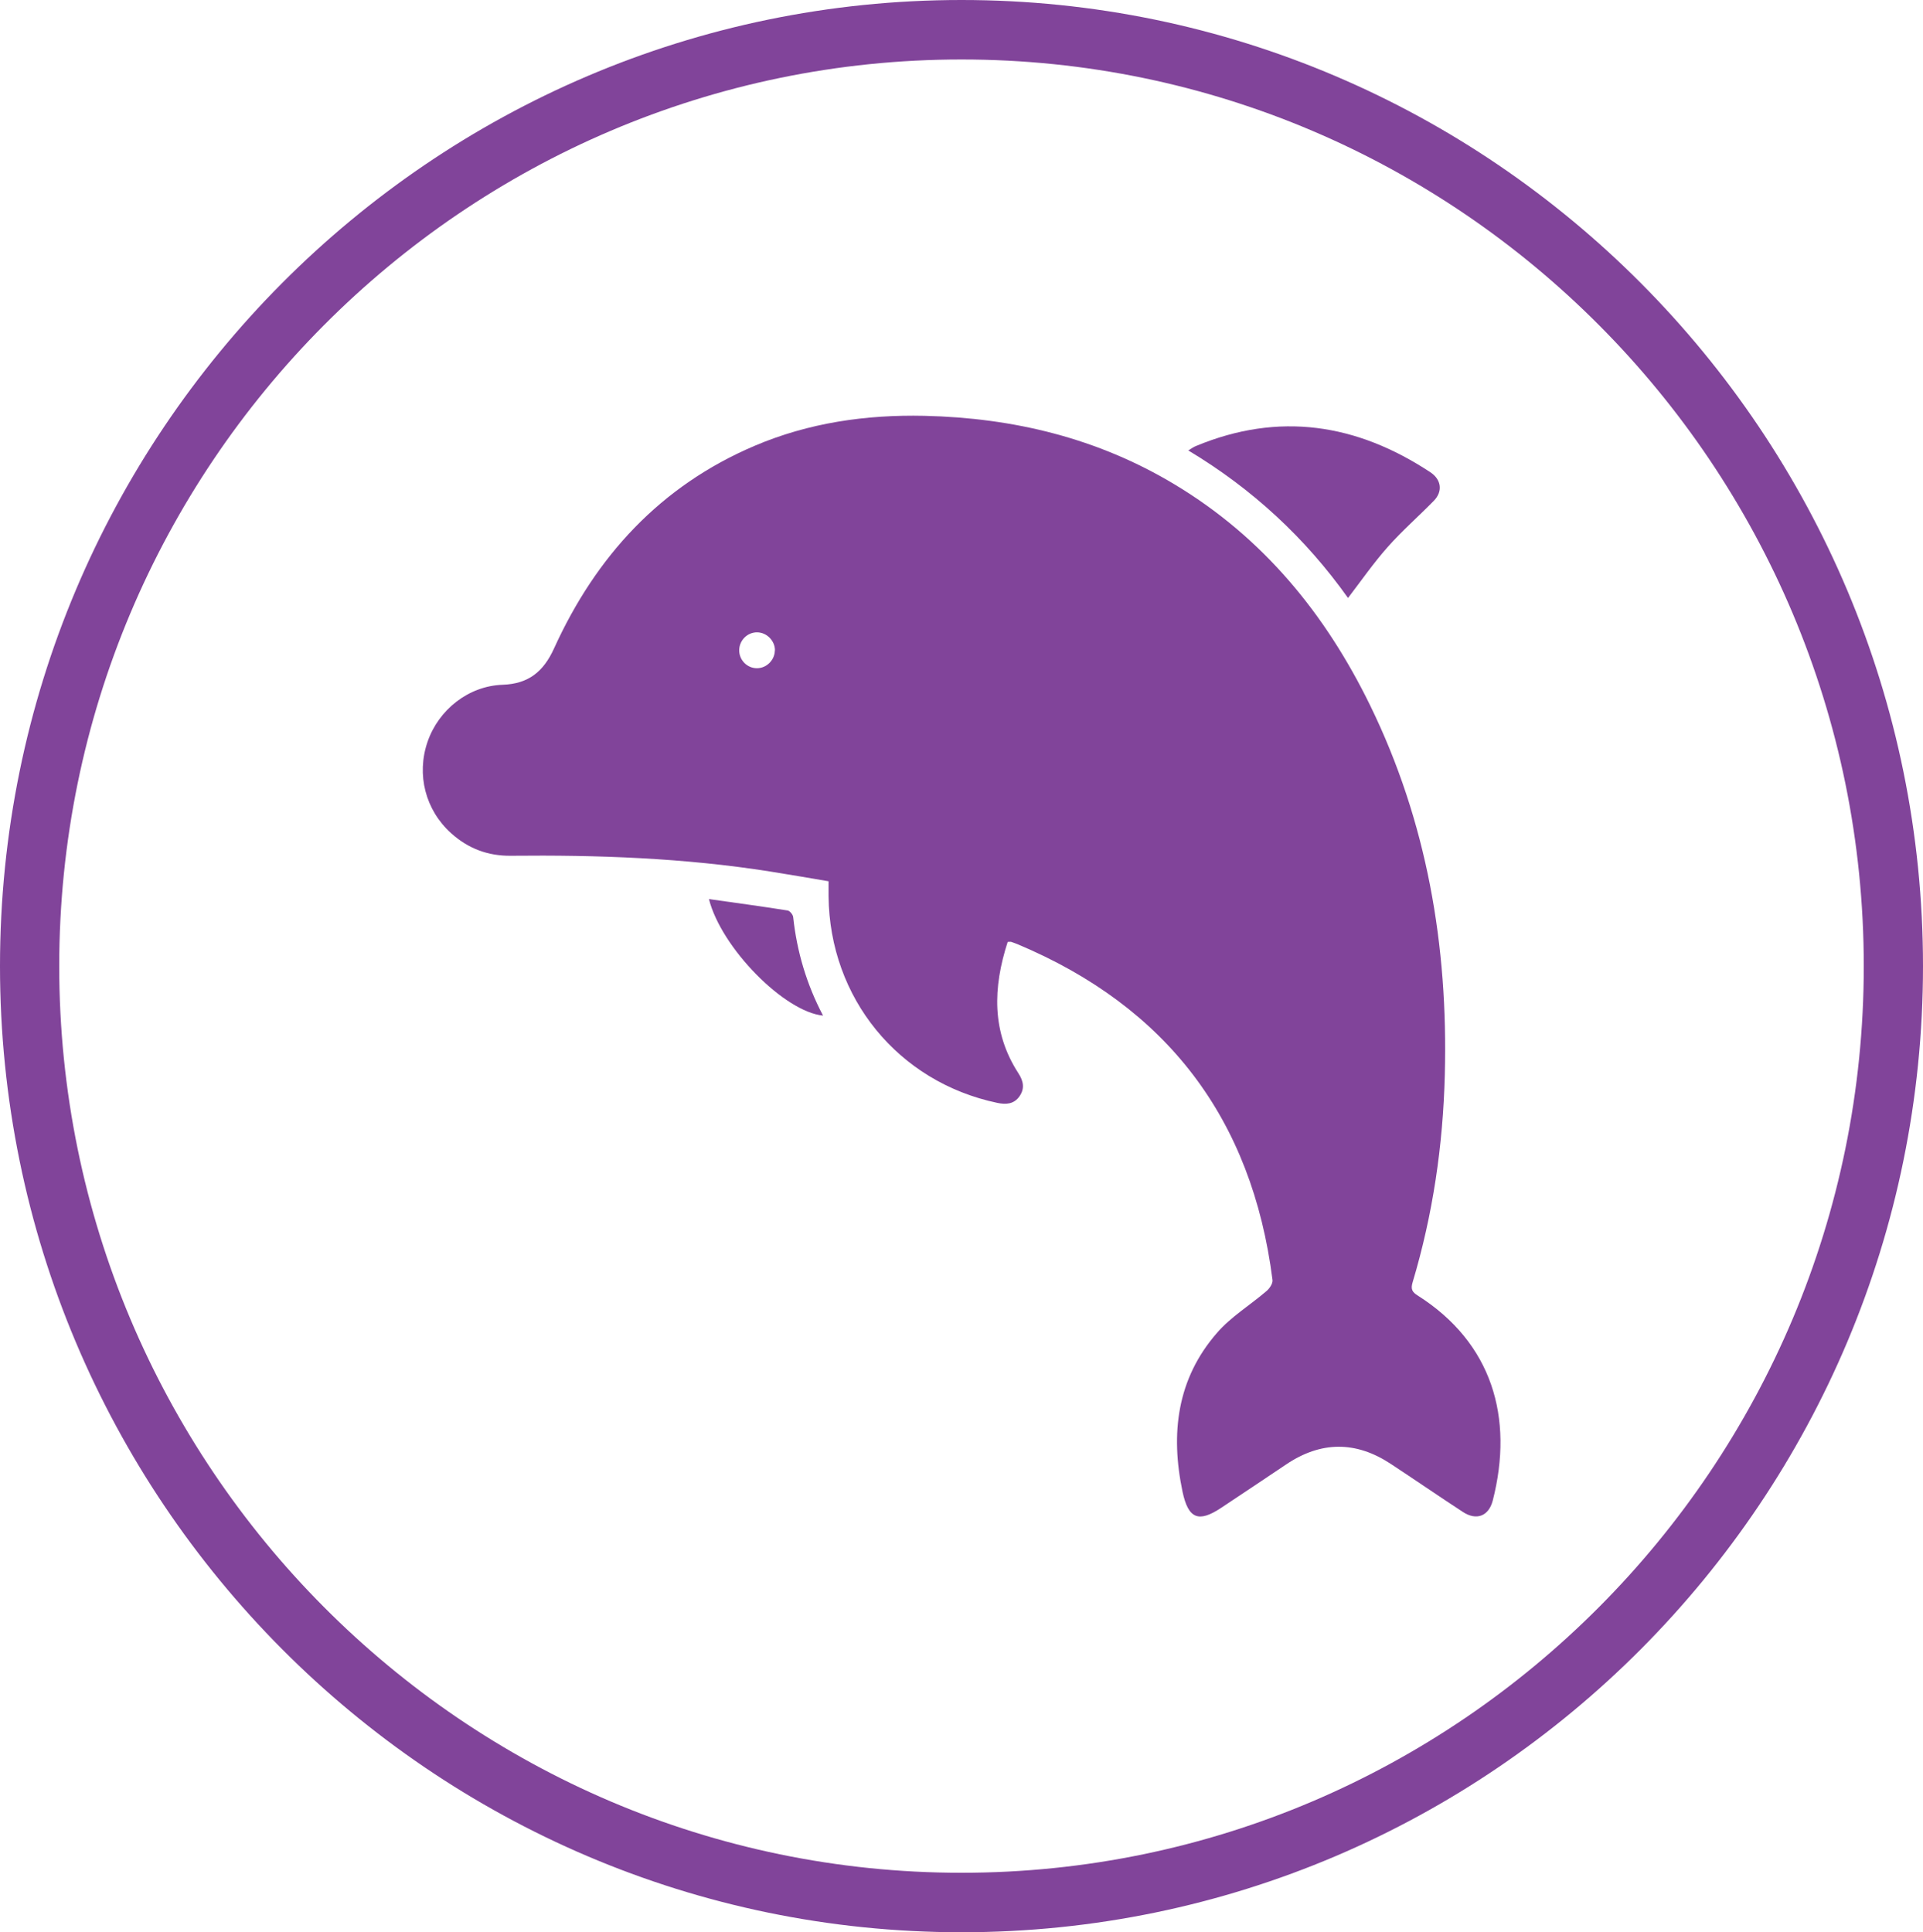
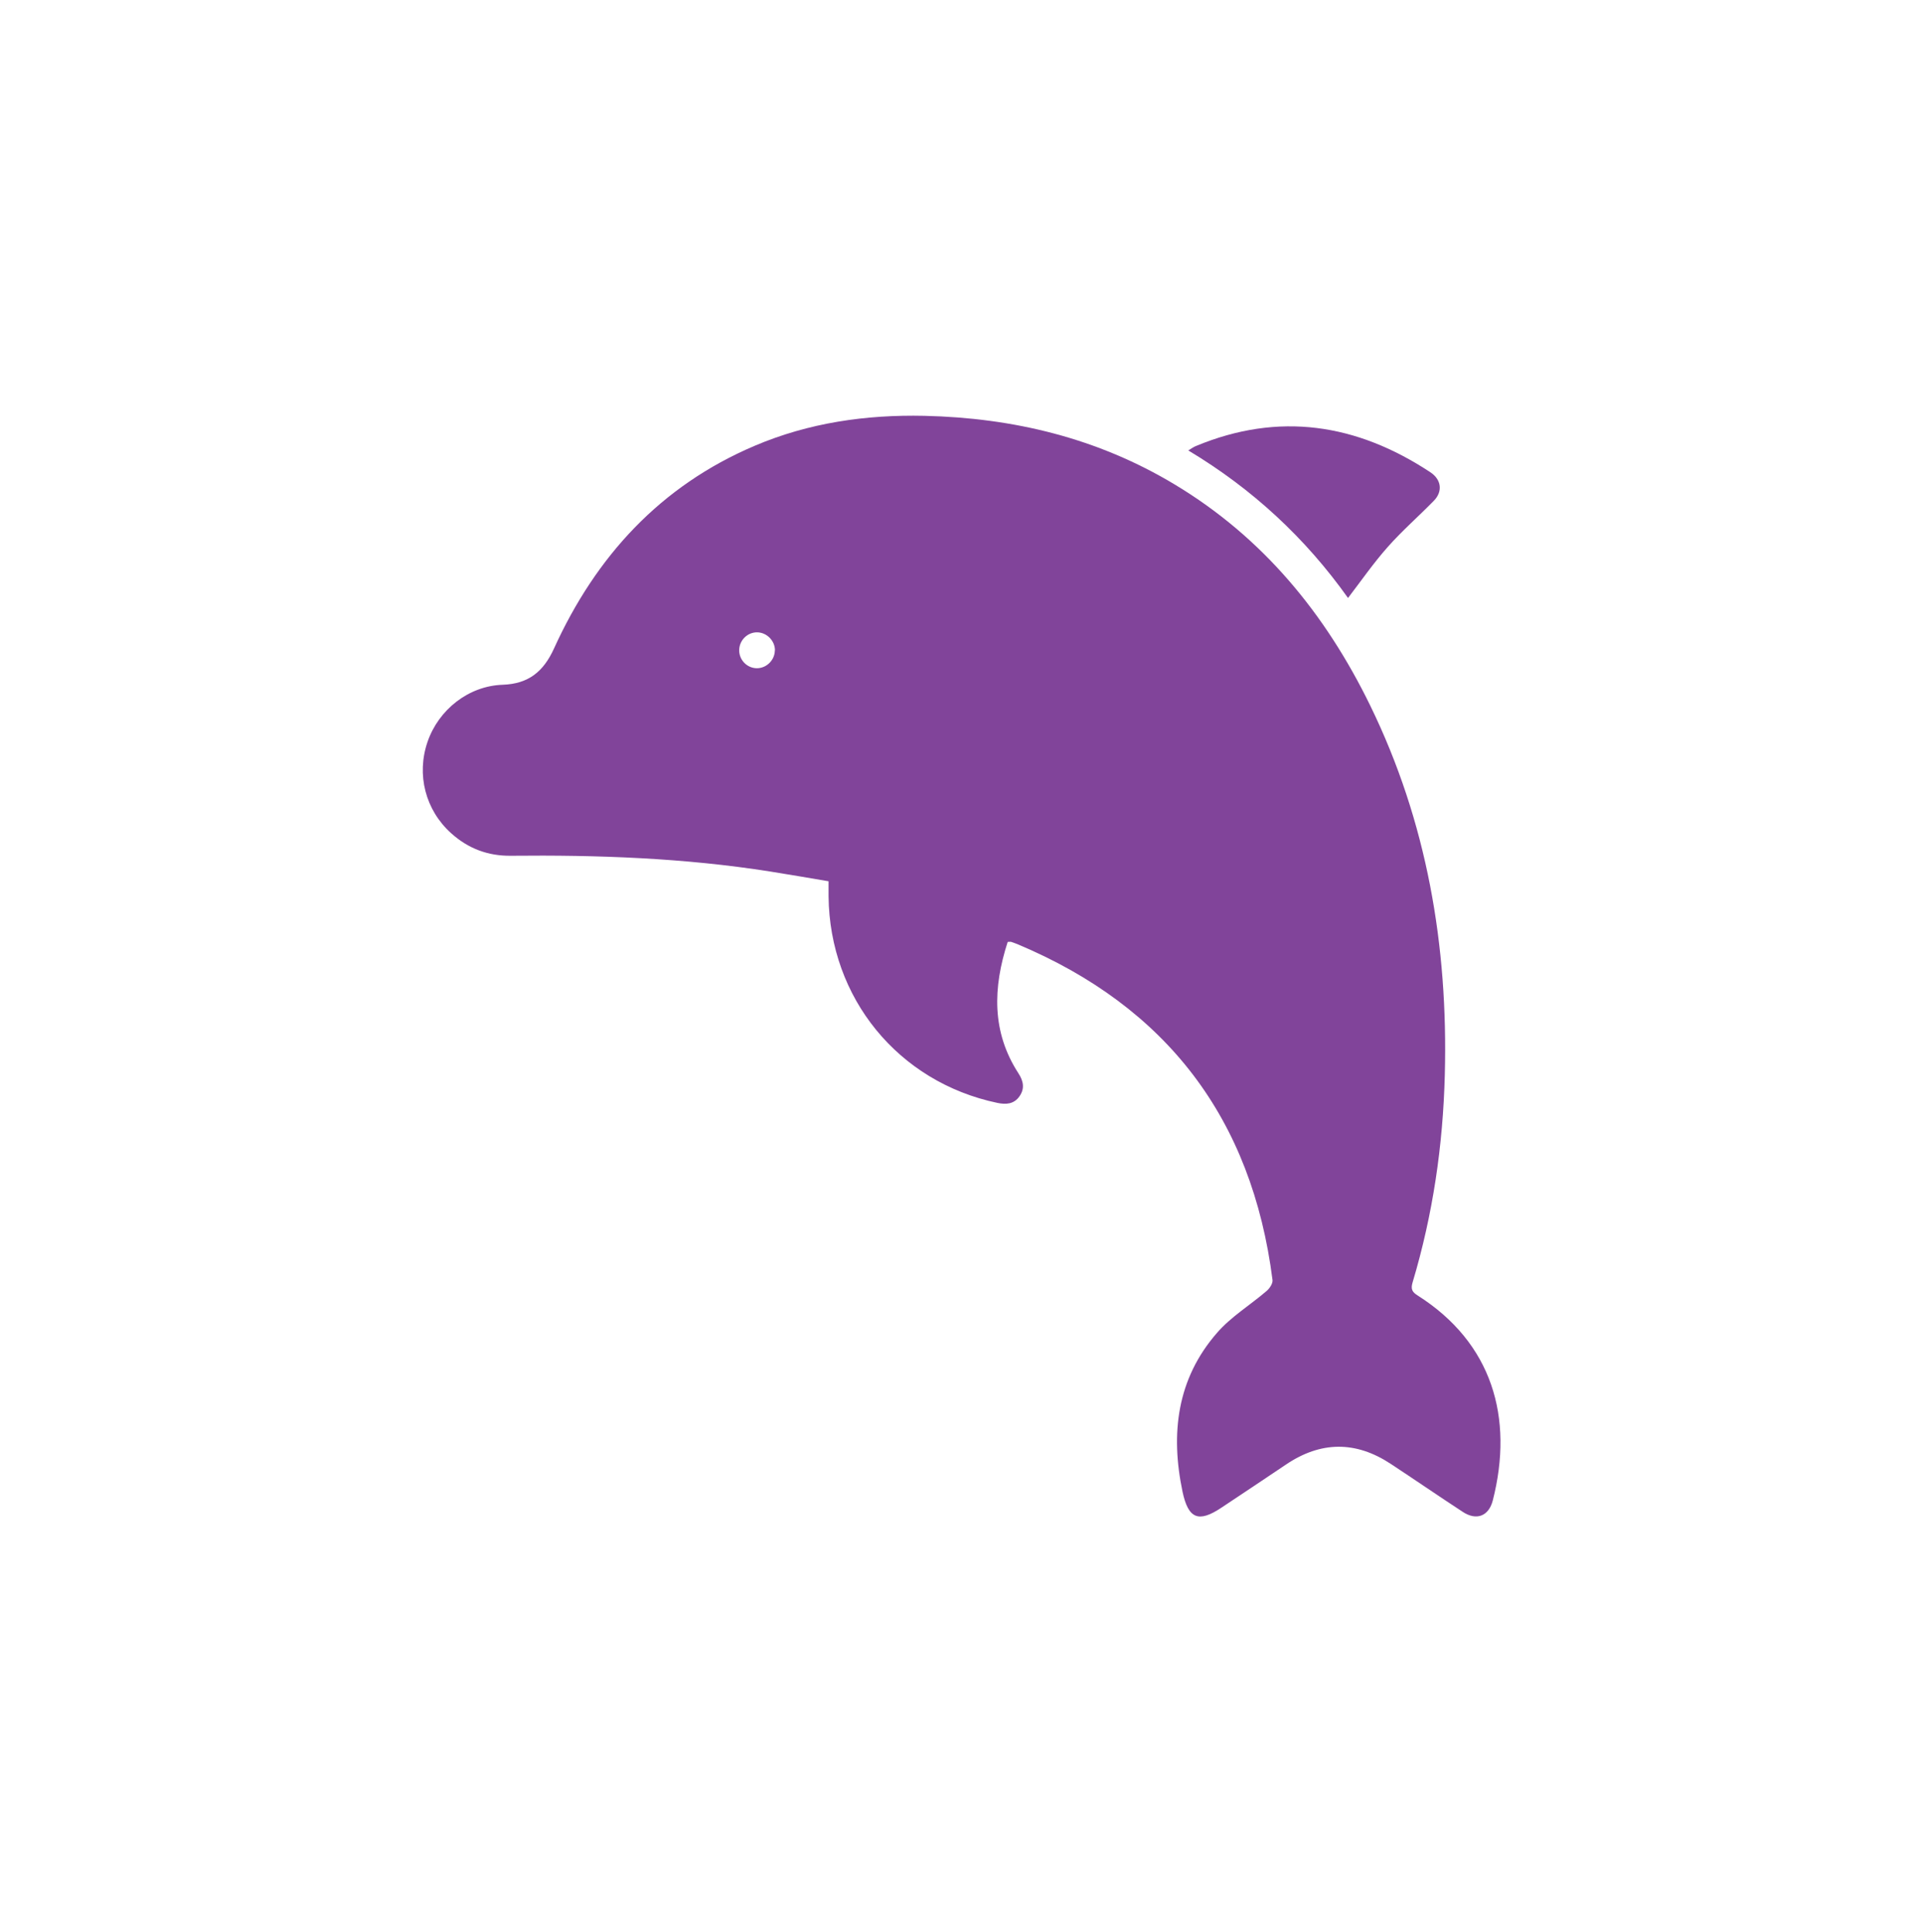
<svg xmlns="http://www.w3.org/2000/svg" id="Layer_2" data-name="Layer 2" viewBox="0 0 150 150.74">
  <defs>
    <style>
      .cls-1 {
        fill: #81449a;
        stroke-width: 0px;
      }
    </style>
  </defs>
  <g id="Layer_1-2" data-name="Layer 1">
-     <path class="cls-1" d="M75,0C33.64,0,0,33.81,0,75.37s33.64,75.37,75,75.37,75-33.81,75-75.37S116.35,0,75,0ZM69.5,147.07c-1.81-.14-3.61-.35-5.39-.62,1.77.27,3.57.48,5.39.62.91.07,1.82.12,2.74.16-.92-.04-1.83-.09-2.74-.16ZM75,146.1c-38.81,0-70.38-31.73-70.38-70.73S36.19,4.64,75,4.64s70.38,31.73,70.38,70.73-31.57,70.73-70.38,70.73Z" />
    <g>
      <path class="cls-1" d="M78.6,73.49c-1.15,3.56-1.26,7,.84,10.24.39.6.51,1.19.08,1.8-.43.61-1.04.65-1.72.51-7.73-1.62-13.09-8.18-13.17-16.12,0-.35,0-.7,0-1.17-1.53-.26-3.04-.52-4.55-.76-6.71-1.06-13.47-1.3-20.24-1.23-1.77.02-3.32-.56-4.64-1.75-2.02-1.81-2.73-4.58-1.85-7.14.86-2.5,3.19-4.36,5.86-4.45,2.01-.07,3.18-1.02,4-2.82,3.27-7.2,8.3-12.69,15.65-15.82,4.23-1.8,8.68-2.44,13.25-2.34,6.95.16,13.51,1.74,19.51,5.35,6.88,4.13,11.76,10.08,15.25,17.23,4.44,9.09,6.09,18.77,5.83,28.82-.14,5.51-.93,10.91-2.51,16.19-.16.53-.05.76.4,1.04,5.79,3.68,7.51,9.5,5.85,15.99-.32,1.23-1.28,1.59-2.35.88-1.88-1.23-3.74-2.51-5.61-3.74-2.73-1.8-5.46-1.78-8.18.06-1.67,1.13-3.35,2.24-5.03,3.36-1.78,1.19-2.58.87-3.03-1.25-.95-4.53-.44-8.8,2.69-12.39,1.09-1.26,2.58-2.16,3.86-3.26.24-.2.5-.59.47-.86-1.6-12.58-8.24-21.31-19.89-26.2-.16-.07-.33-.12-.49-.18-.05-.02-.11,0-.27,0ZM60.45,50.74c0-.75-.63-1.39-1.37-1.41-.75-.02-1.39.59-1.42,1.35-.03.8.62,1.46,1.4,1.45.75-.01,1.38-.65,1.38-1.4Z" />
      <path class="cls-1" d="M105.15,46.65c-3.32-4.67-7.44-8.5-12.46-11.51.25-.15.42-.28.61-.35,6.46-2.68,12.53-1.74,18.27,2.05.88.58.98,1.52.26,2.24-1.18,1.21-2.47,2.33-3.59,3.6-1.1,1.24-2.05,2.61-3.09,3.97Z" />
-       <path class="cls-1" d="M55.3,70.14c2.12.3,4.13.57,6.14.89.17.03.41.32.43.51.29,2.7,1.05,5.26,2.33,7.69-3-.29-7.93-5.26-8.9-9.09Z" />
    </g>
  </g>
</svg>